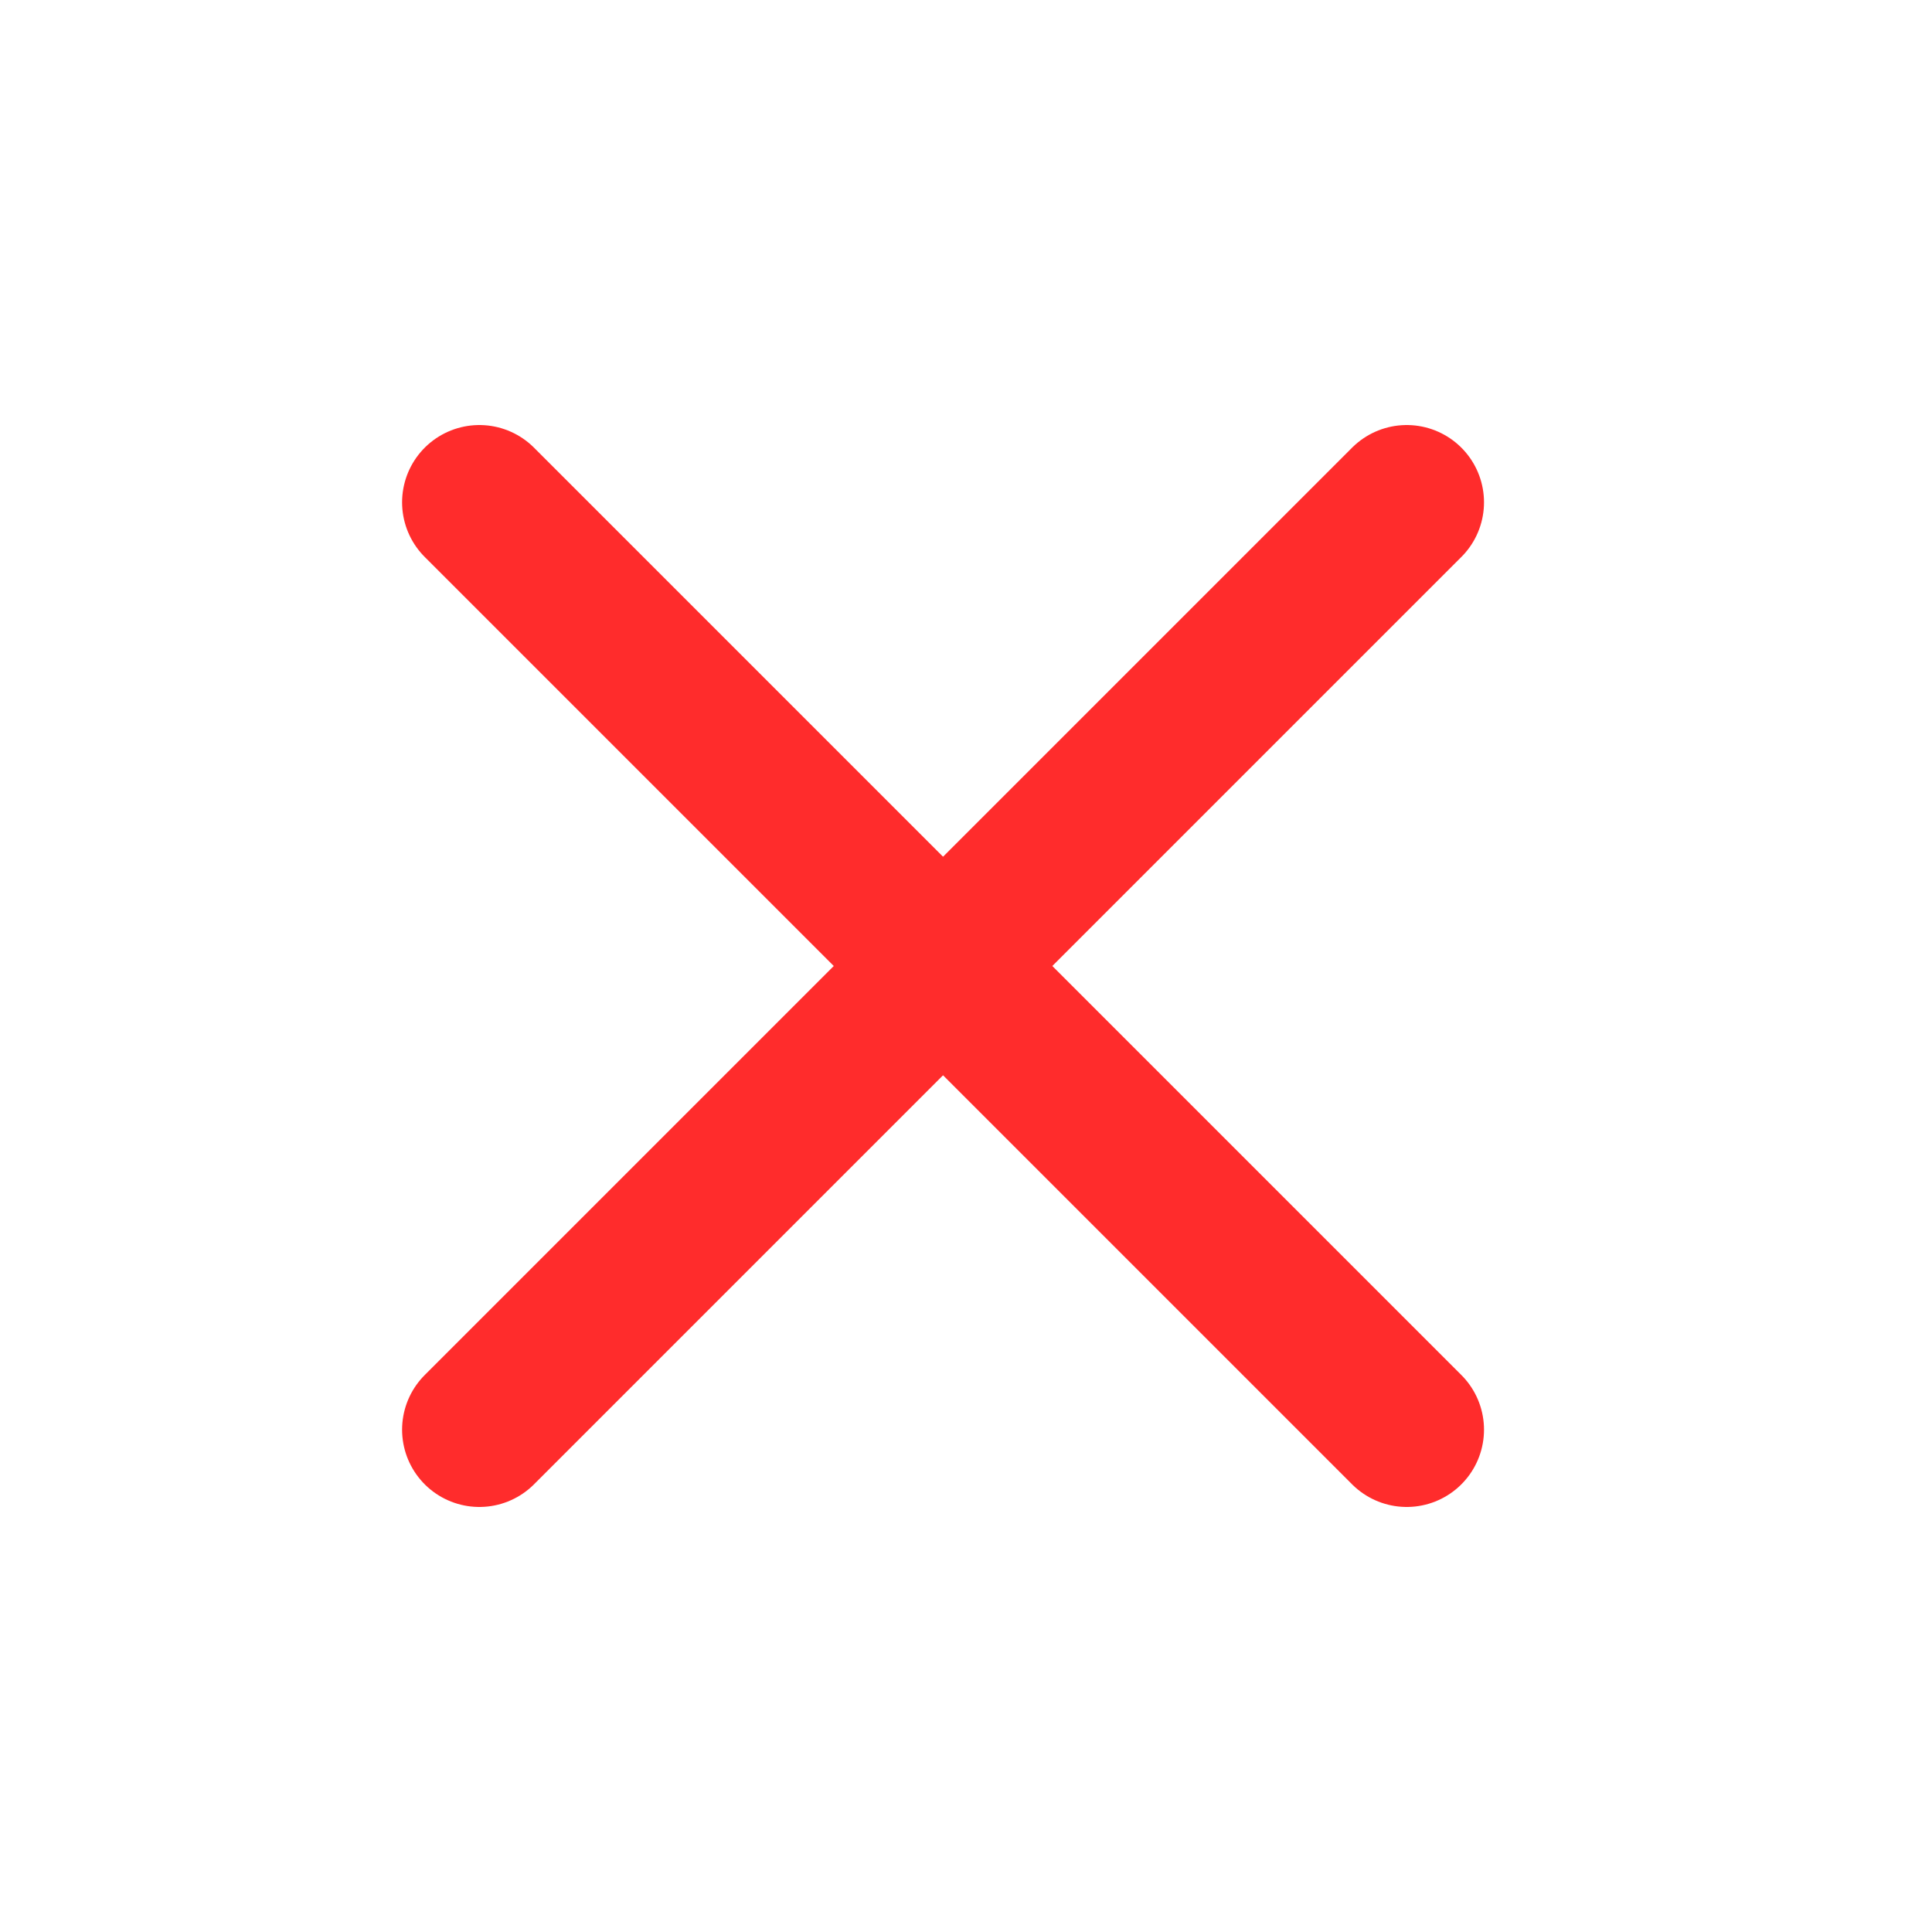
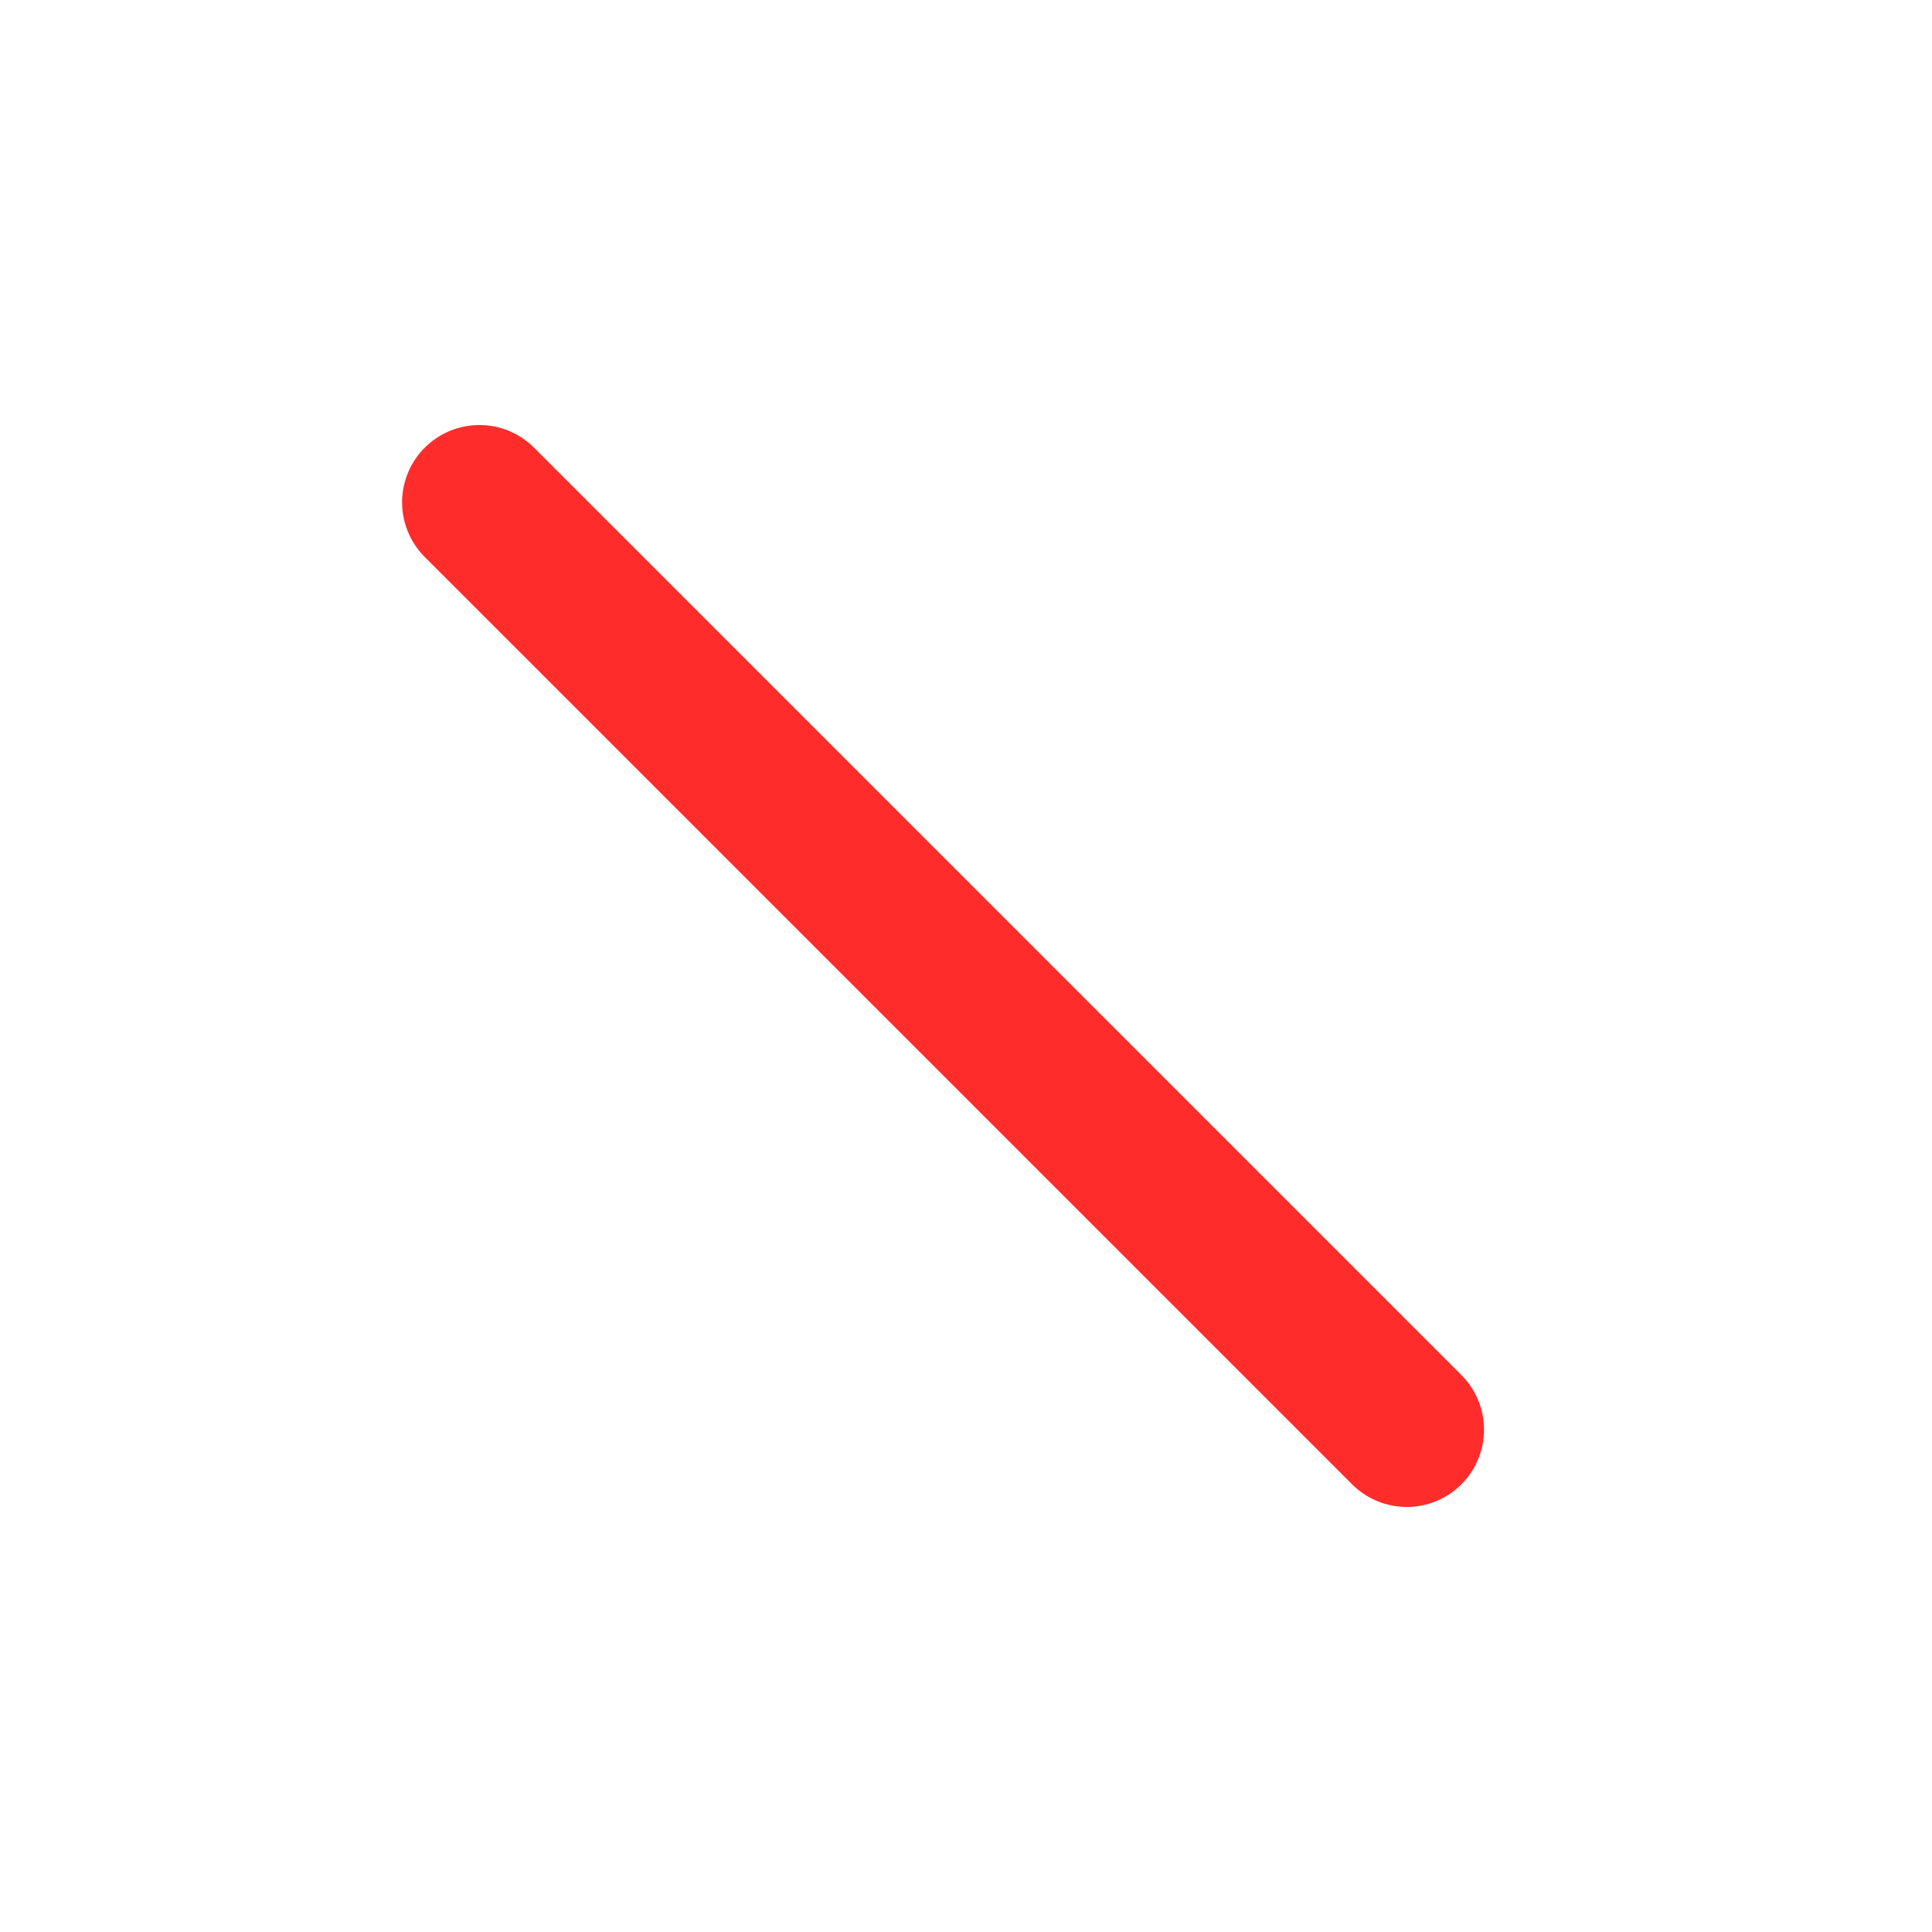
<svg xmlns="http://www.w3.org/2000/svg" width="25" height="25" viewBox="0 0 25 25" fill="none">
-   <path d="M6.203 18.5L18.203 6.5M6.203 6.5L18.203 18.5" stroke="#FF2C2C" stroke-width="2" stroke-linecap="round" stroke-linejoin="round" />
+   <path d="M6.203 18.5M6.203 6.5L18.203 18.5" stroke="#FF2C2C" stroke-width="2" stroke-linecap="round" stroke-linejoin="round" />
</svg>